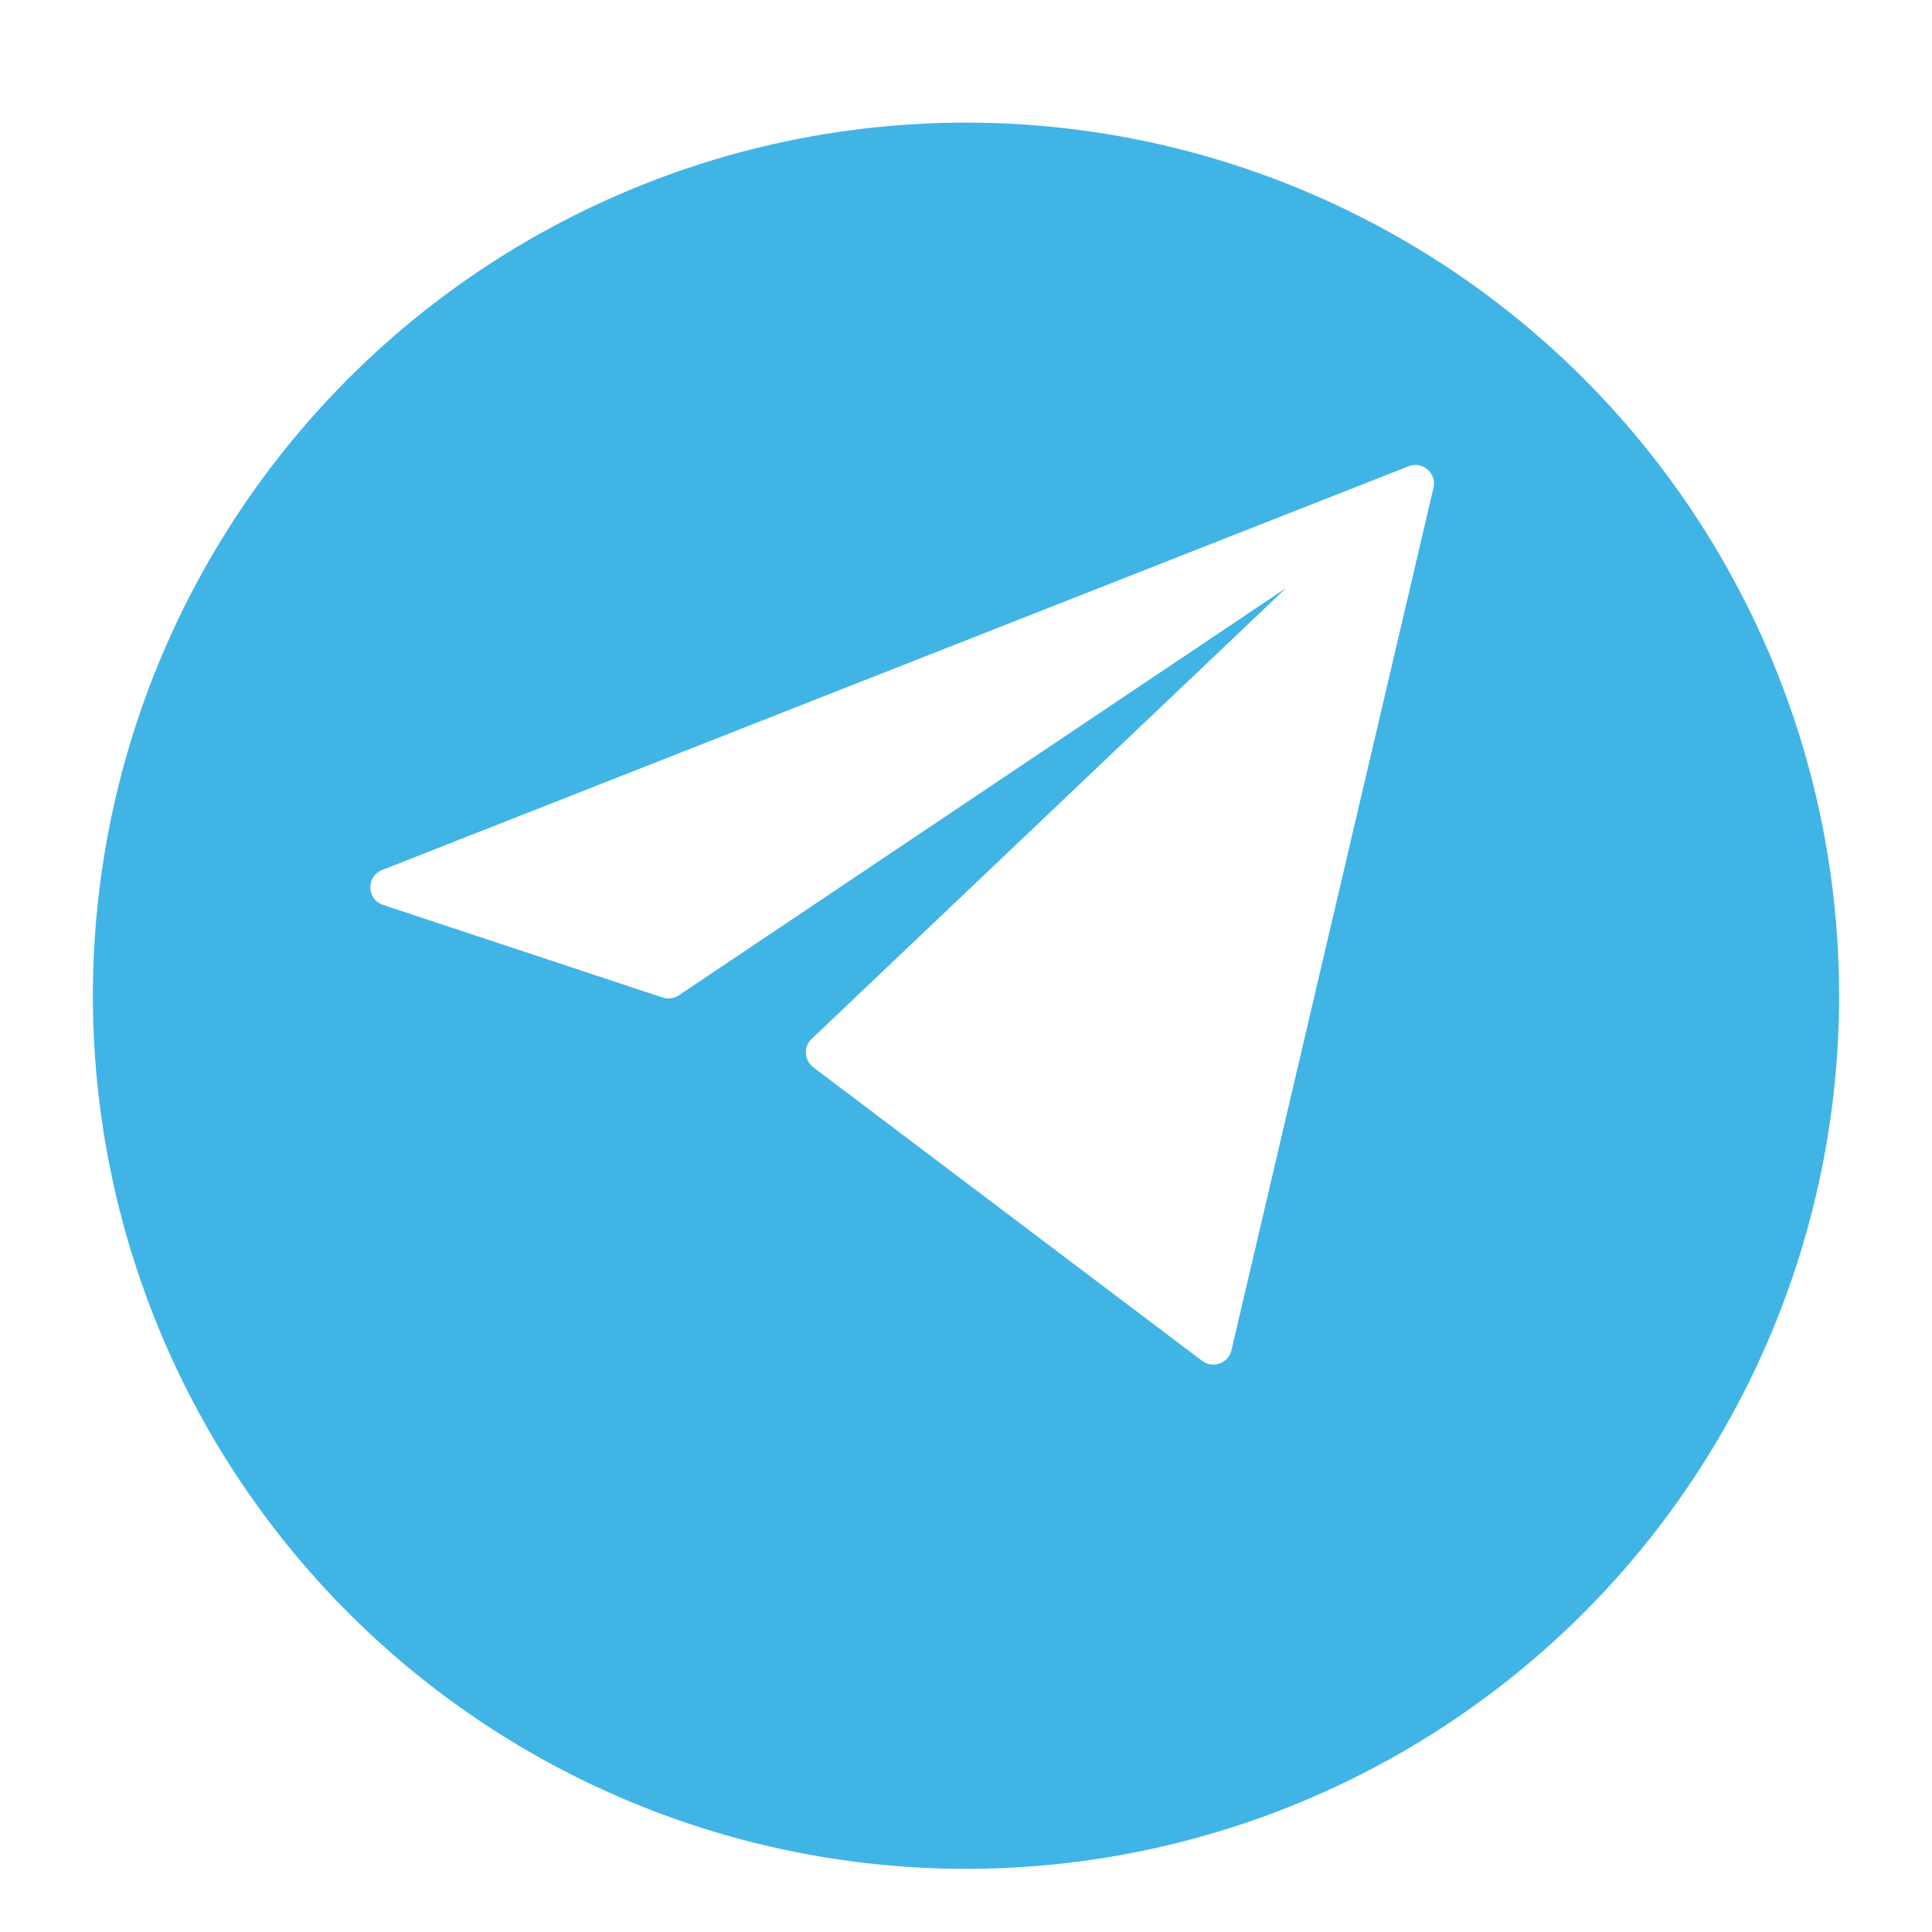
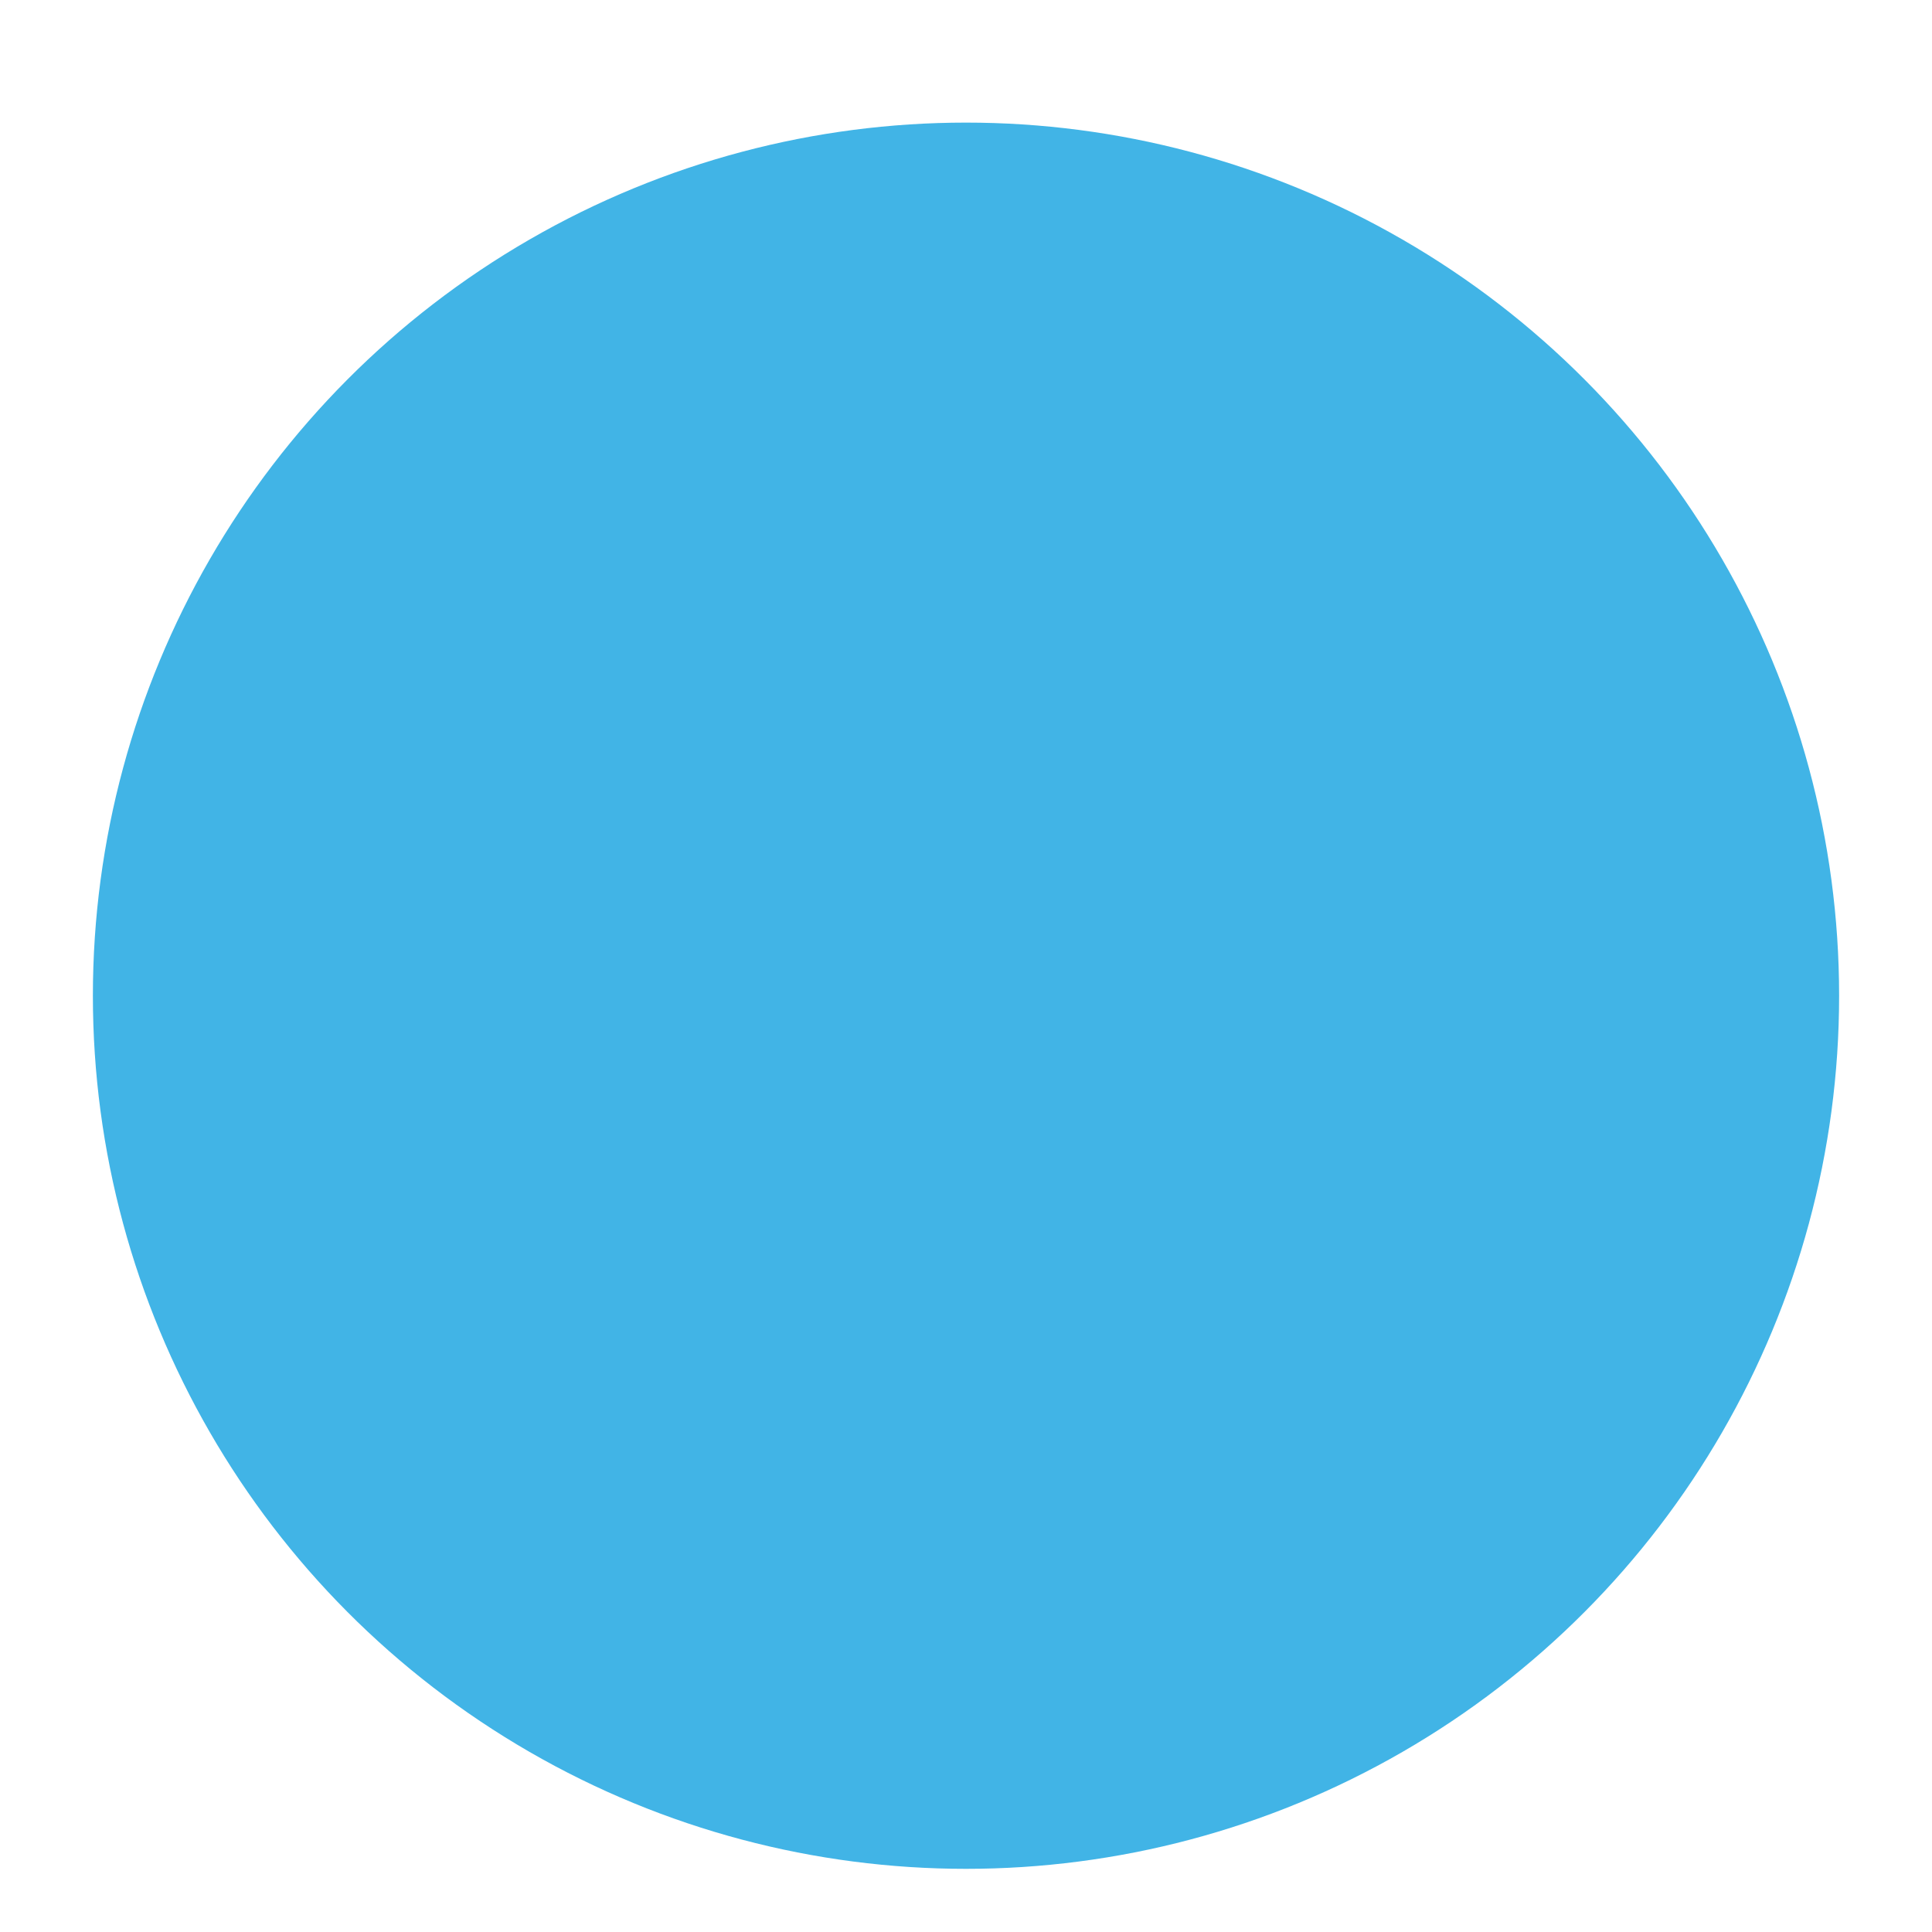
<svg xmlns="http://www.w3.org/2000/svg" width="520" height="520" viewBox="0 0 520 520" fill="none">
  <g filter="url(#filter0_di_259_5)">
    <circle cx="260" cy="245" r="235" fill="#41B4E6" />
  </g>
-   <path d="M218.45 279.63C216.212 281.757 216.418 285.384 218.882 287.245L323.561 366.278C326.446 368.456 330.618 366.947 331.442 363.428L385.825 131.284C386.745 127.358 382.879 124.015 379.127 125.49L102.854 234.163C98.502 235.875 98.673 242.092 103.112 243.562L178.354 268.484C179.82 268.97 181.428 268.751 182.711 267.89L346.167 158.248L218.45 279.63Z" fill="white" />
  <defs>
    <filter id="filter0_di_259_5" x="0" y="0" width="520" height="520" filterUnits="userSpaceOnUse" color-interpolation-filters="sRGB">
      <feFlood flood-opacity="0" result="BackgroundImageFix" />
      <feColorMatrix in="SourceAlpha" type="matrix" values="0 0 0 0 0 0 0 0 0 0 0 0 0 0 0 0 0 0 127 0" result="hardAlpha" />
      <feOffset dy="15" />
      <feGaussianBlur stdDeviation="12.5" />
      <feComposite in2="hardAlpha" operator="out" />
      <feColorMatrix type="matrix" values="0 0 0 0 0.421 0 0 0 0 0.424 0 0 0 0 0.438 0 0 0 0.5 0" />
      <feBlend mode="normal" in2="BackgroundImageFix" result="effect1_dropShadow_259_5" />
      <feBlend mode="normal" in="SourceGraphic" in2="effect1_dropShadow_259_5" result="shape" />
      <feColorMatrix in="SourceAlpha" type="matrix" values="0 0 0 0 0 0 0 0 0 0 0 0 0 0 0 0 0 0 127 0" result="hardAlpha" />
      <feOffset dy="8" />
      <feGaussianBlur stdDeviation="15" />
      <feComposite in2="hardAlpha" operator="arithmetic" k2="-1" k3="1" />
      <feColorMatrix type="matrix" values="0 0 0 0 0.255 0 0 0 0 0.706 0 0 0 0 0.902 0 0 0 1 0" />
      <feBlend mode="normal" in2="shape" result="effect2_innerShadow_259_5" />
    </filter>
  </defs>
</svg>